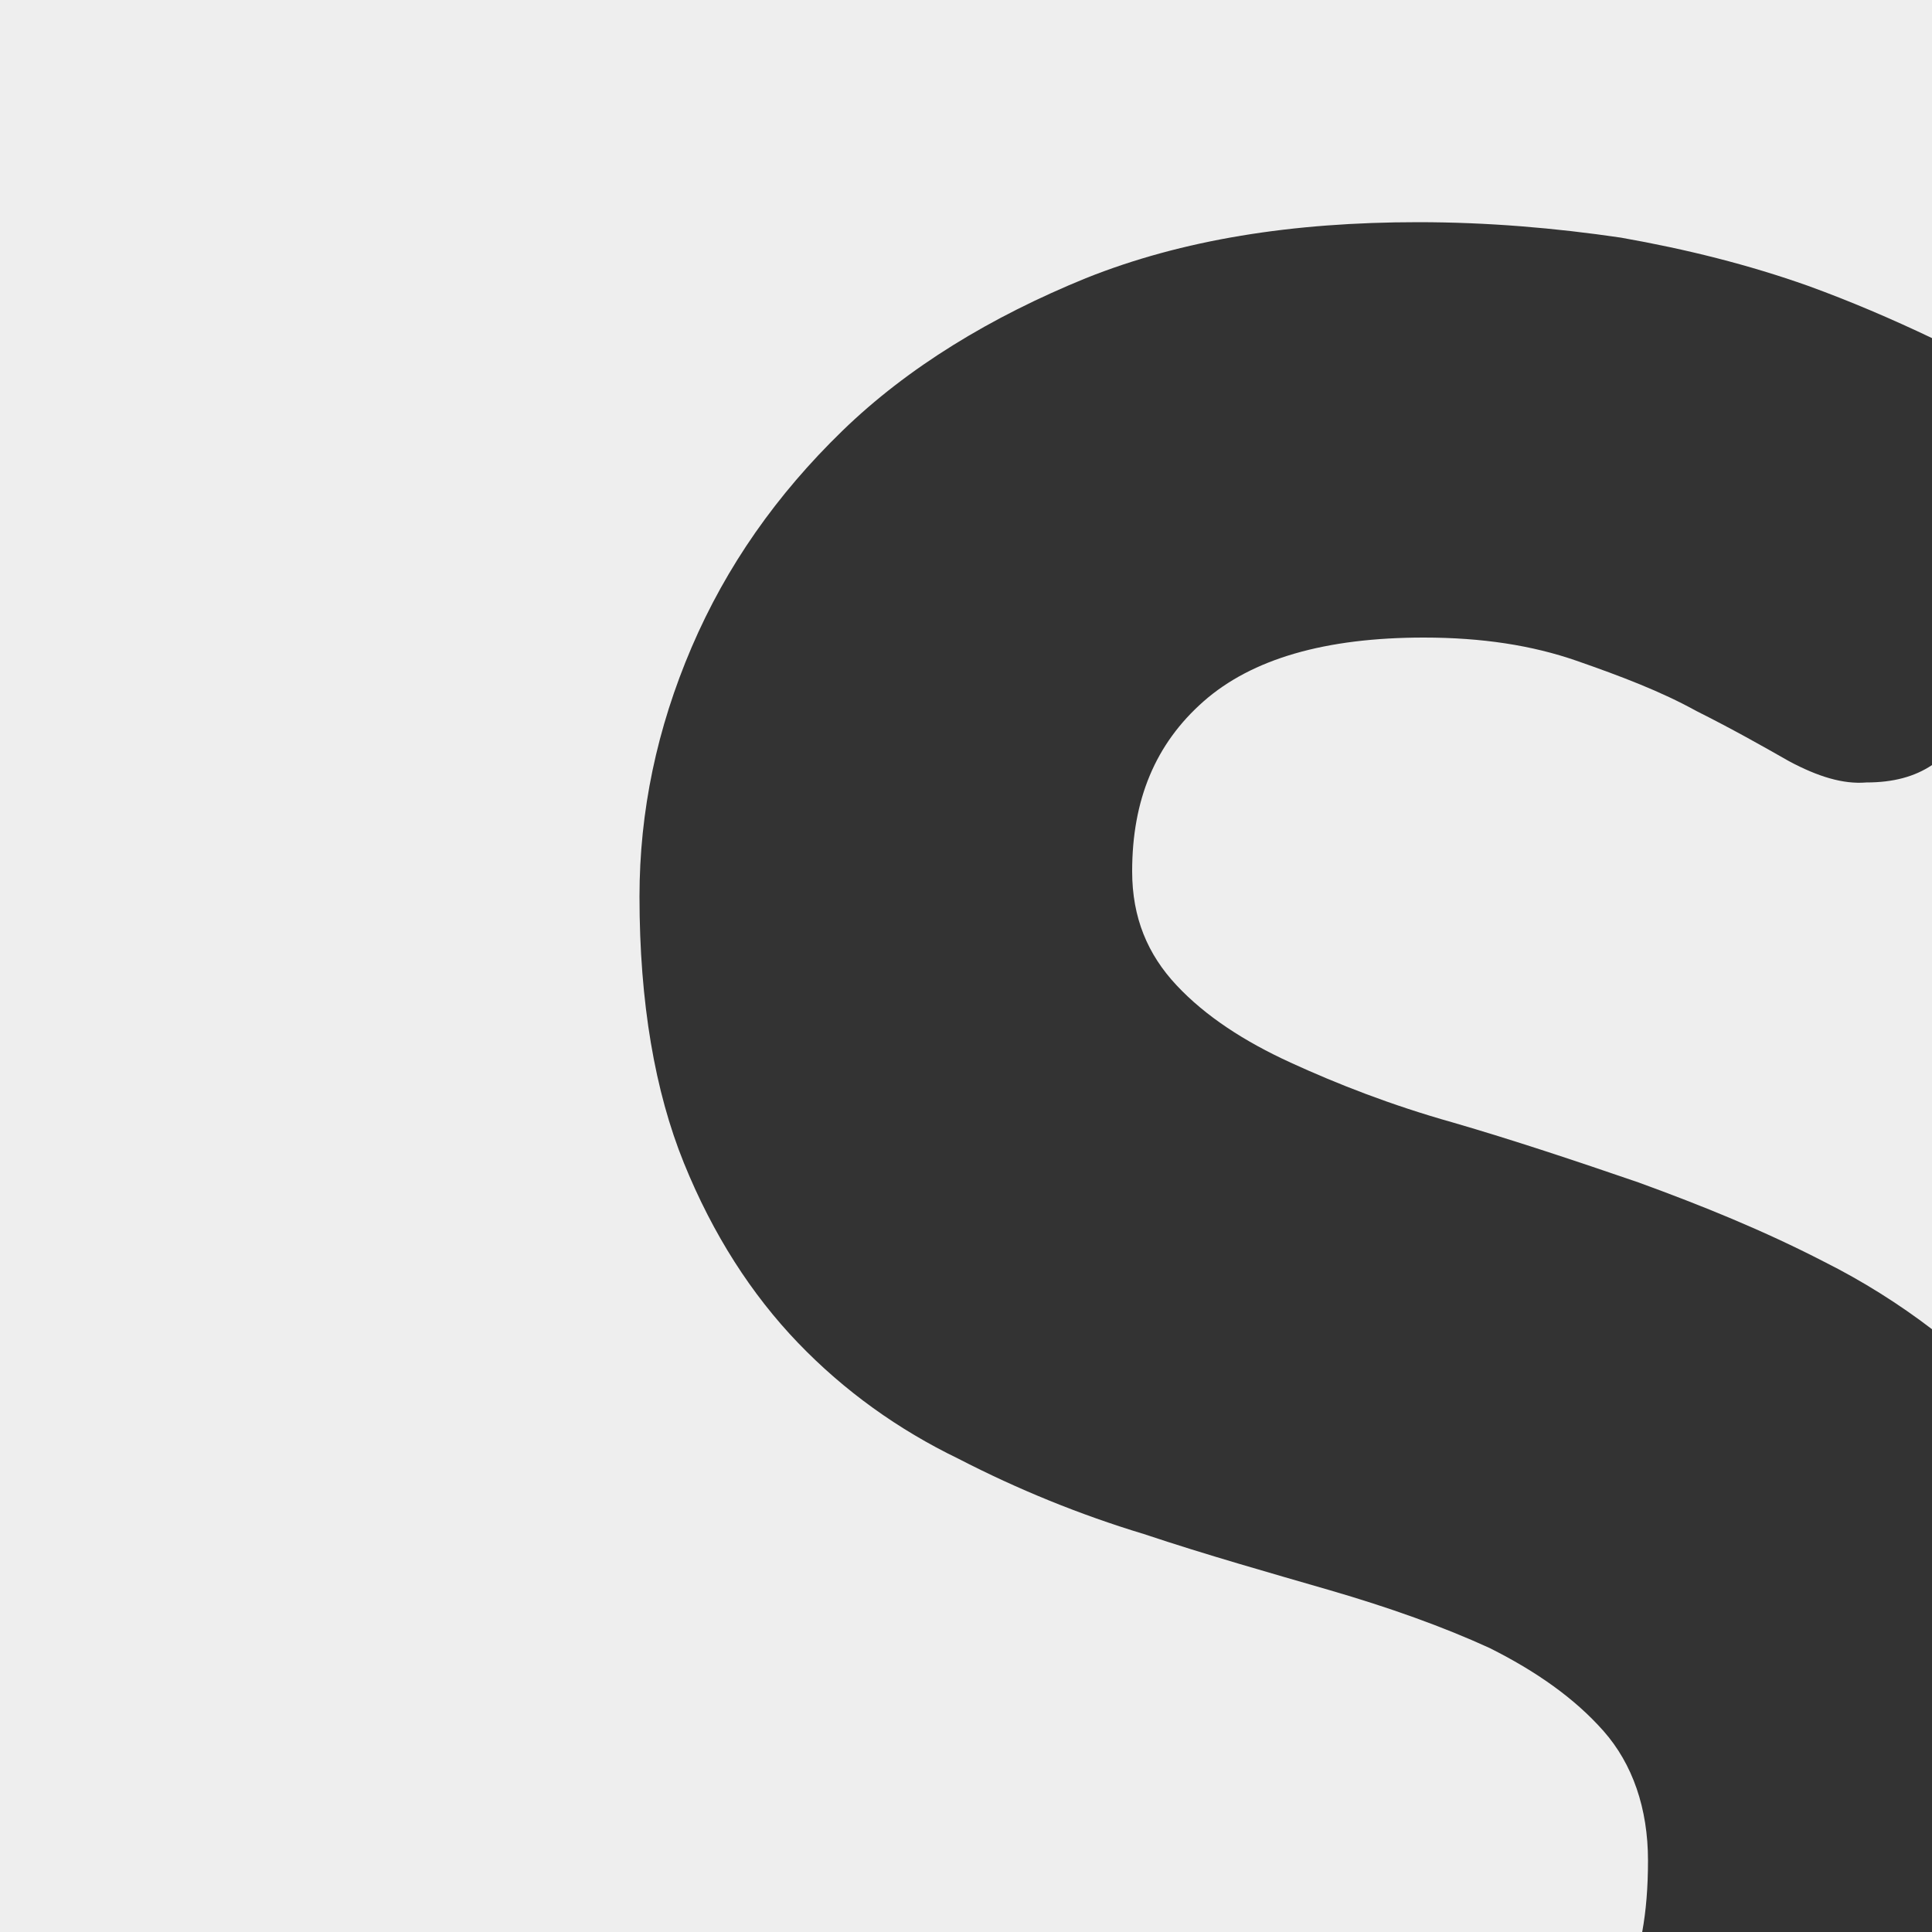
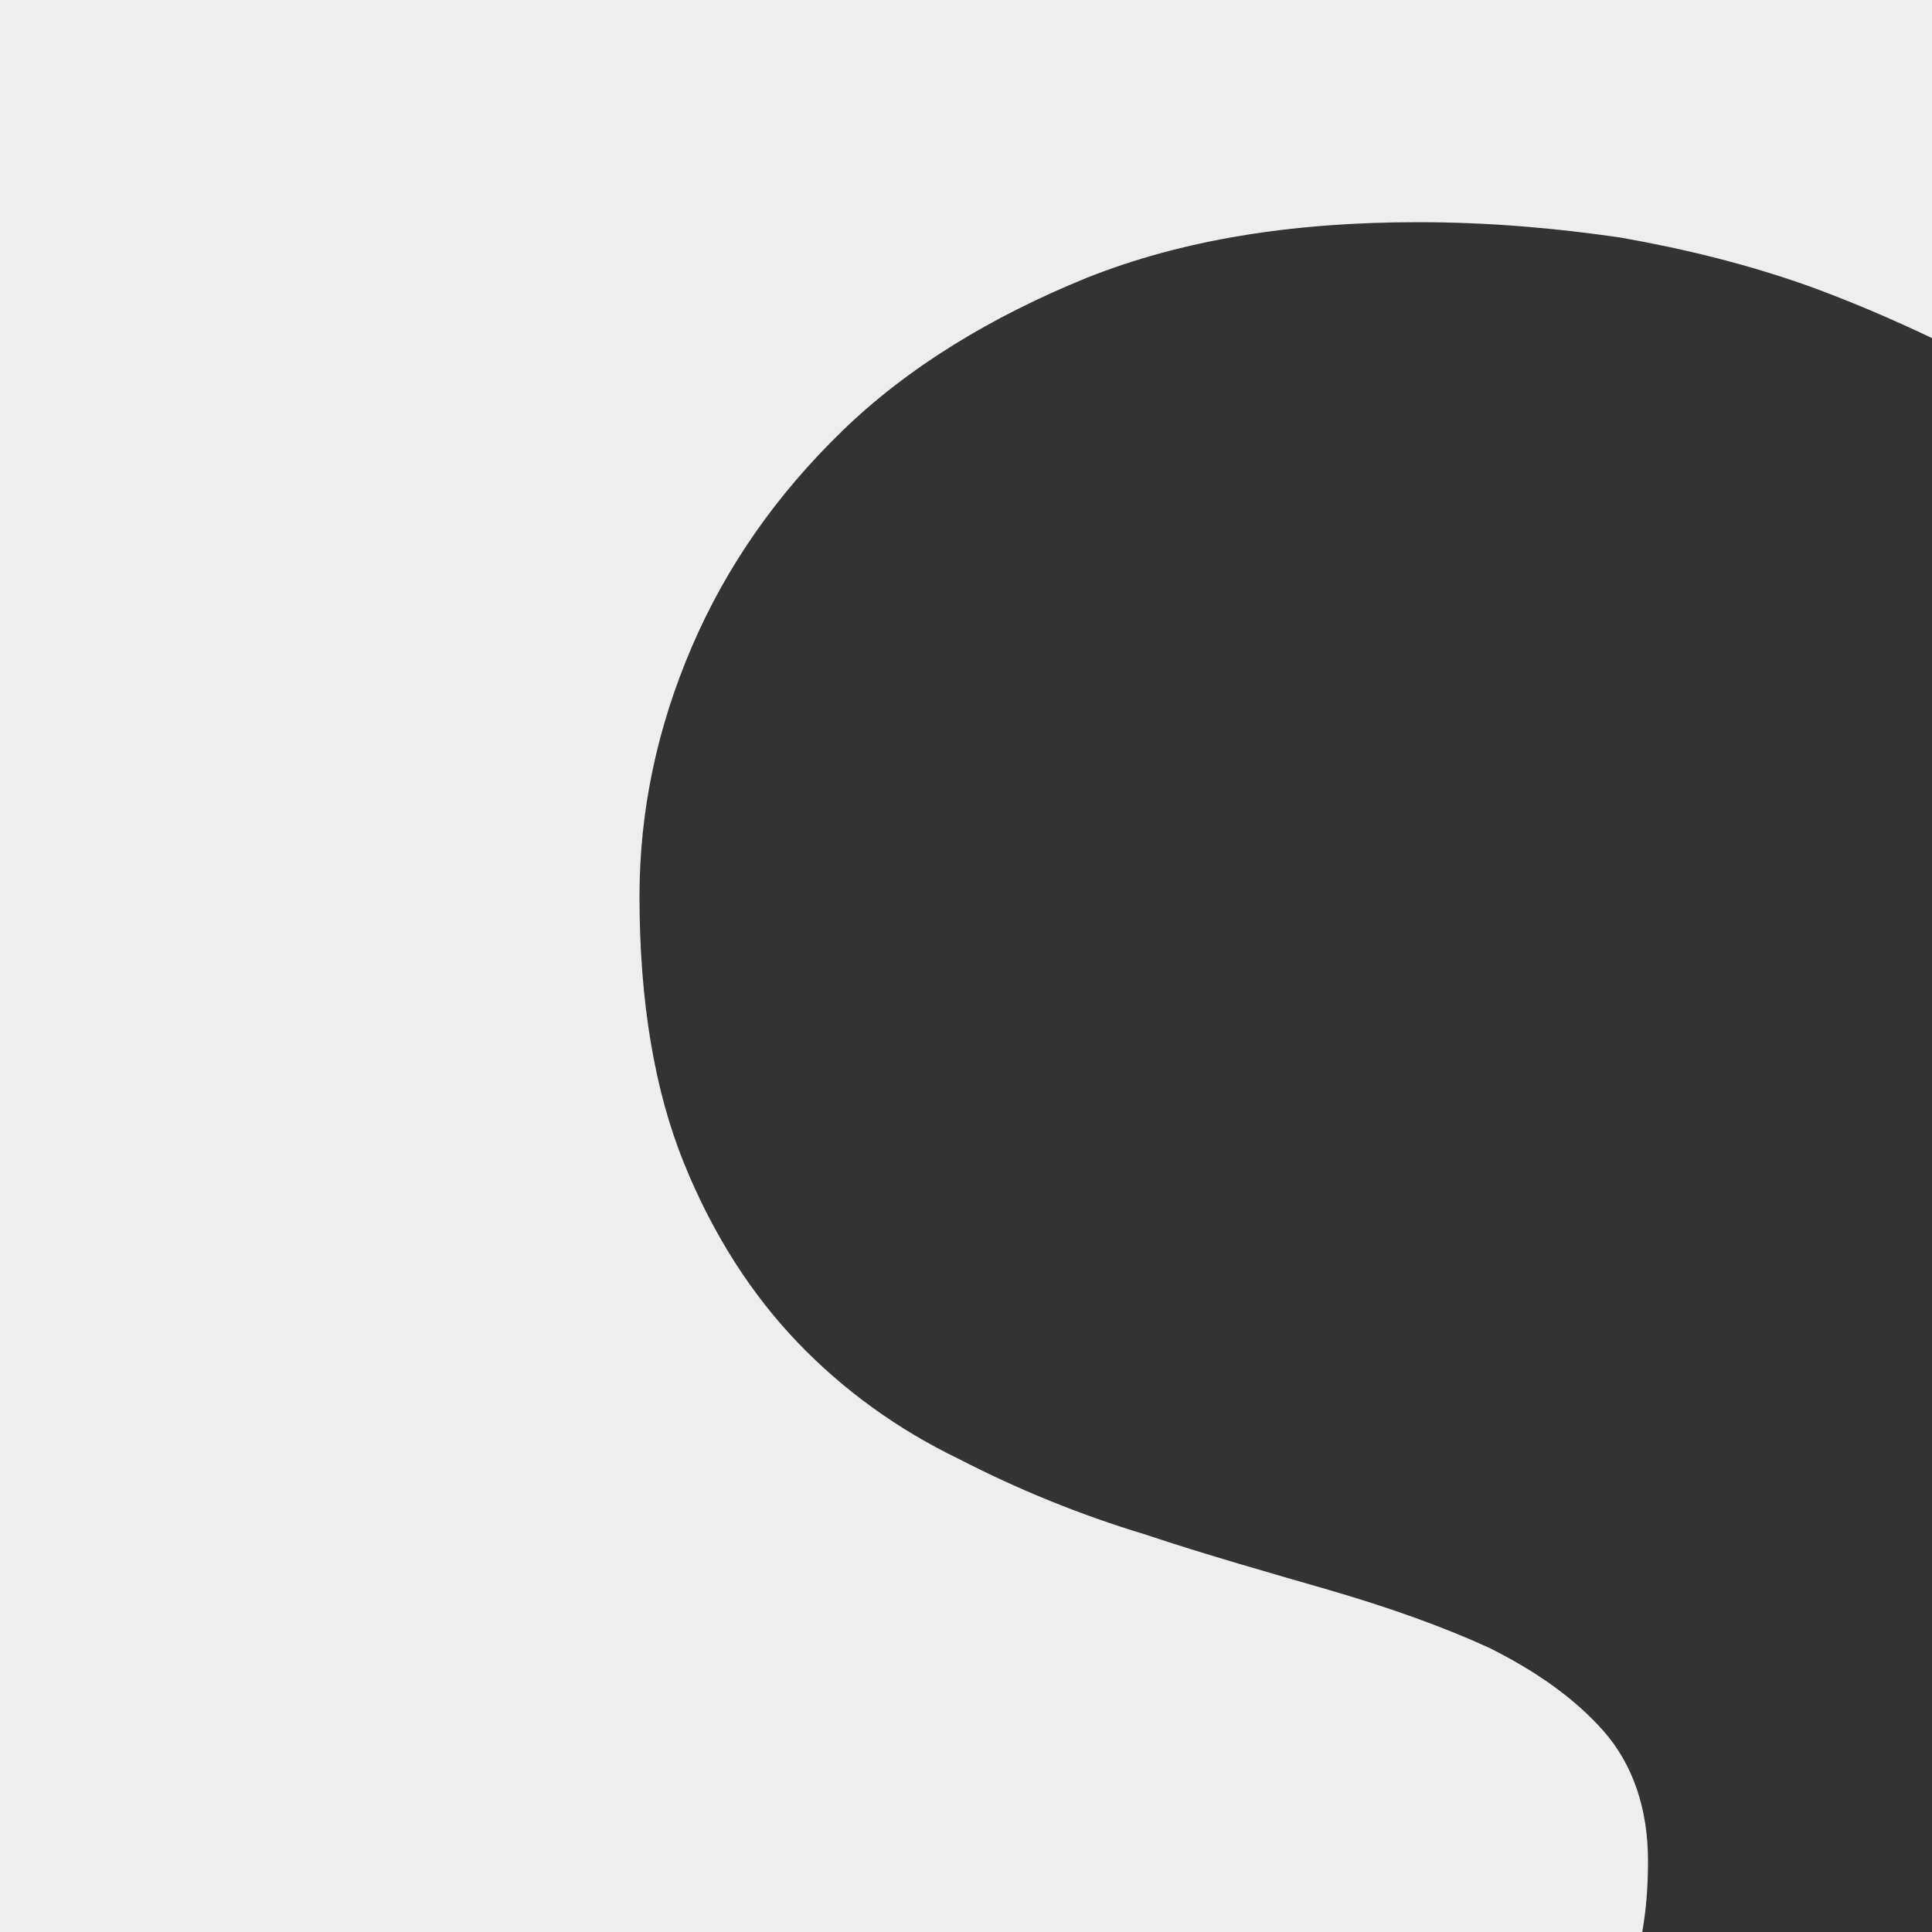
<svg xmlns="http://www.w3.org/2000/svg" version="1.2" baseProfile="tiny" id="Livello_1" x="0px" y="0px" viewBox="0 0 100 100" xml:space="preserve">
  <rect x="0" y="0" width="100" height="100" fill="#333333" stroke="none" />
  <g>
-     <path fill="#EEEEEE" d="M92.6,39.4c-1.4-0.8-3-1.7-4.8-2.6c-1.8-1-3.9-1.8-6.2-2.6c-2.3-0.8-4.9-1.2-7.9-1.2   c-5.1,0-8.9,1.1-11.4,3.3c-2.5,2.2-3.7,5.1-3.7,8.8c0,2.4,0.8,4.3,2.3,5.9c1.5,1.6,3.5,2.9,5.9,4c2.4,1.1,5.2,2.2,8.4,3.1   c3.1,0.9,6.4,2,9.6,3.1c3.3,1.2,6.5,2.5,9.6,4.1c2,1,3.9,2.2,5.6,3.5V39.6c-0.9,0.6-2,0.9-3.4,0.9C95.4,40.6,94.1,40.2,92.6,39.4z" />
    <path fill="#EEEEEE" d="M85.3,96.3c0-2.7-0.8-5-2.3-6.7c-1.5-1.7-3.5-3.1-5.9-4.3c-2.4-1.1-5.2-2.1-8.3-3c-3.1-0.9-6.3-1.8-9.6-2.9   c-3.3-1-6.5-2.3-9.6-3.9c-3.1-1.5-5.9-3.5-8.3-6c-2.4-2.5-4.4-5.6-5.9-9.3c-1.5-3.7-2.3-8.3-2.3-13.8c0-4.4,0.9-8.7,2.7-12.9   s4.4-7.9,7.8-11.2c3.4-3.3,7.7-5.9,12.6-7.9c5-2,10.7-2.9,17.2-2.9c3.6,0,7.1,0.3,10.5,0.8c3.4,0.6,6.6,1.4,9.7,2.5   c2.2,0.8,4.3,1.7,6.4,2.7V0H0v100h85C85.2,98.9,85.3,97.7,85.3,96.3z" />
  </g>
</svg>